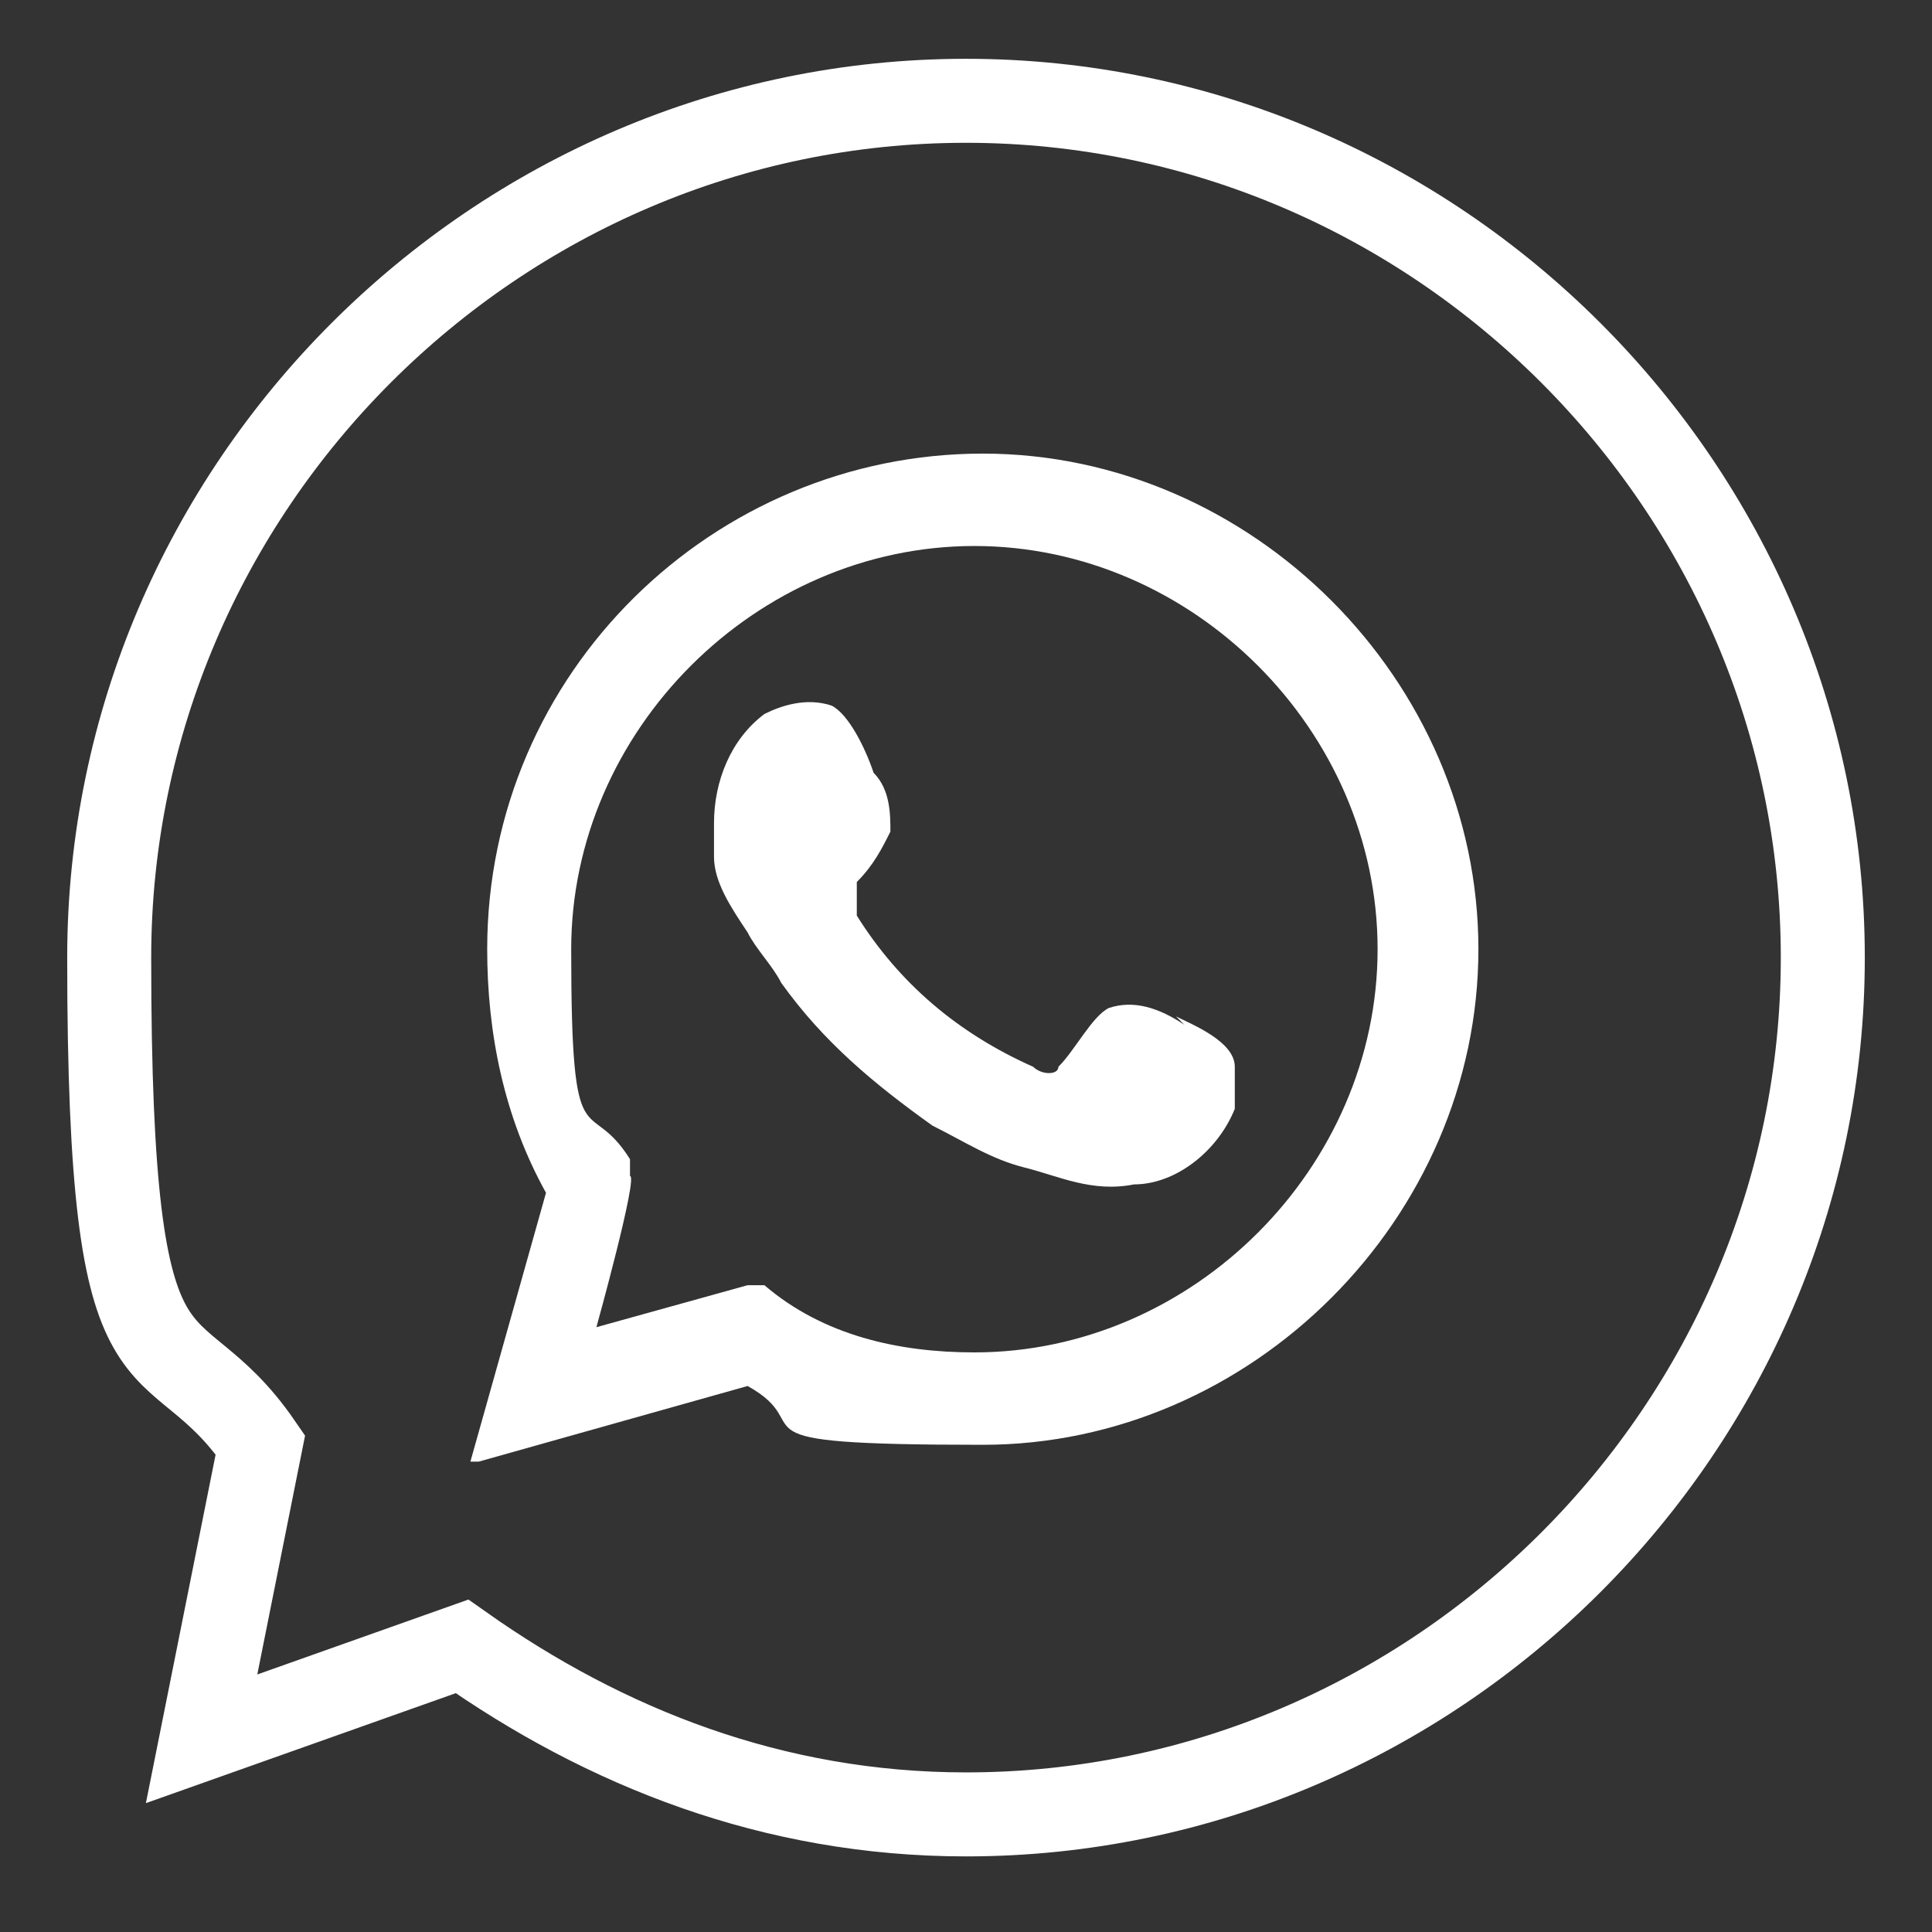
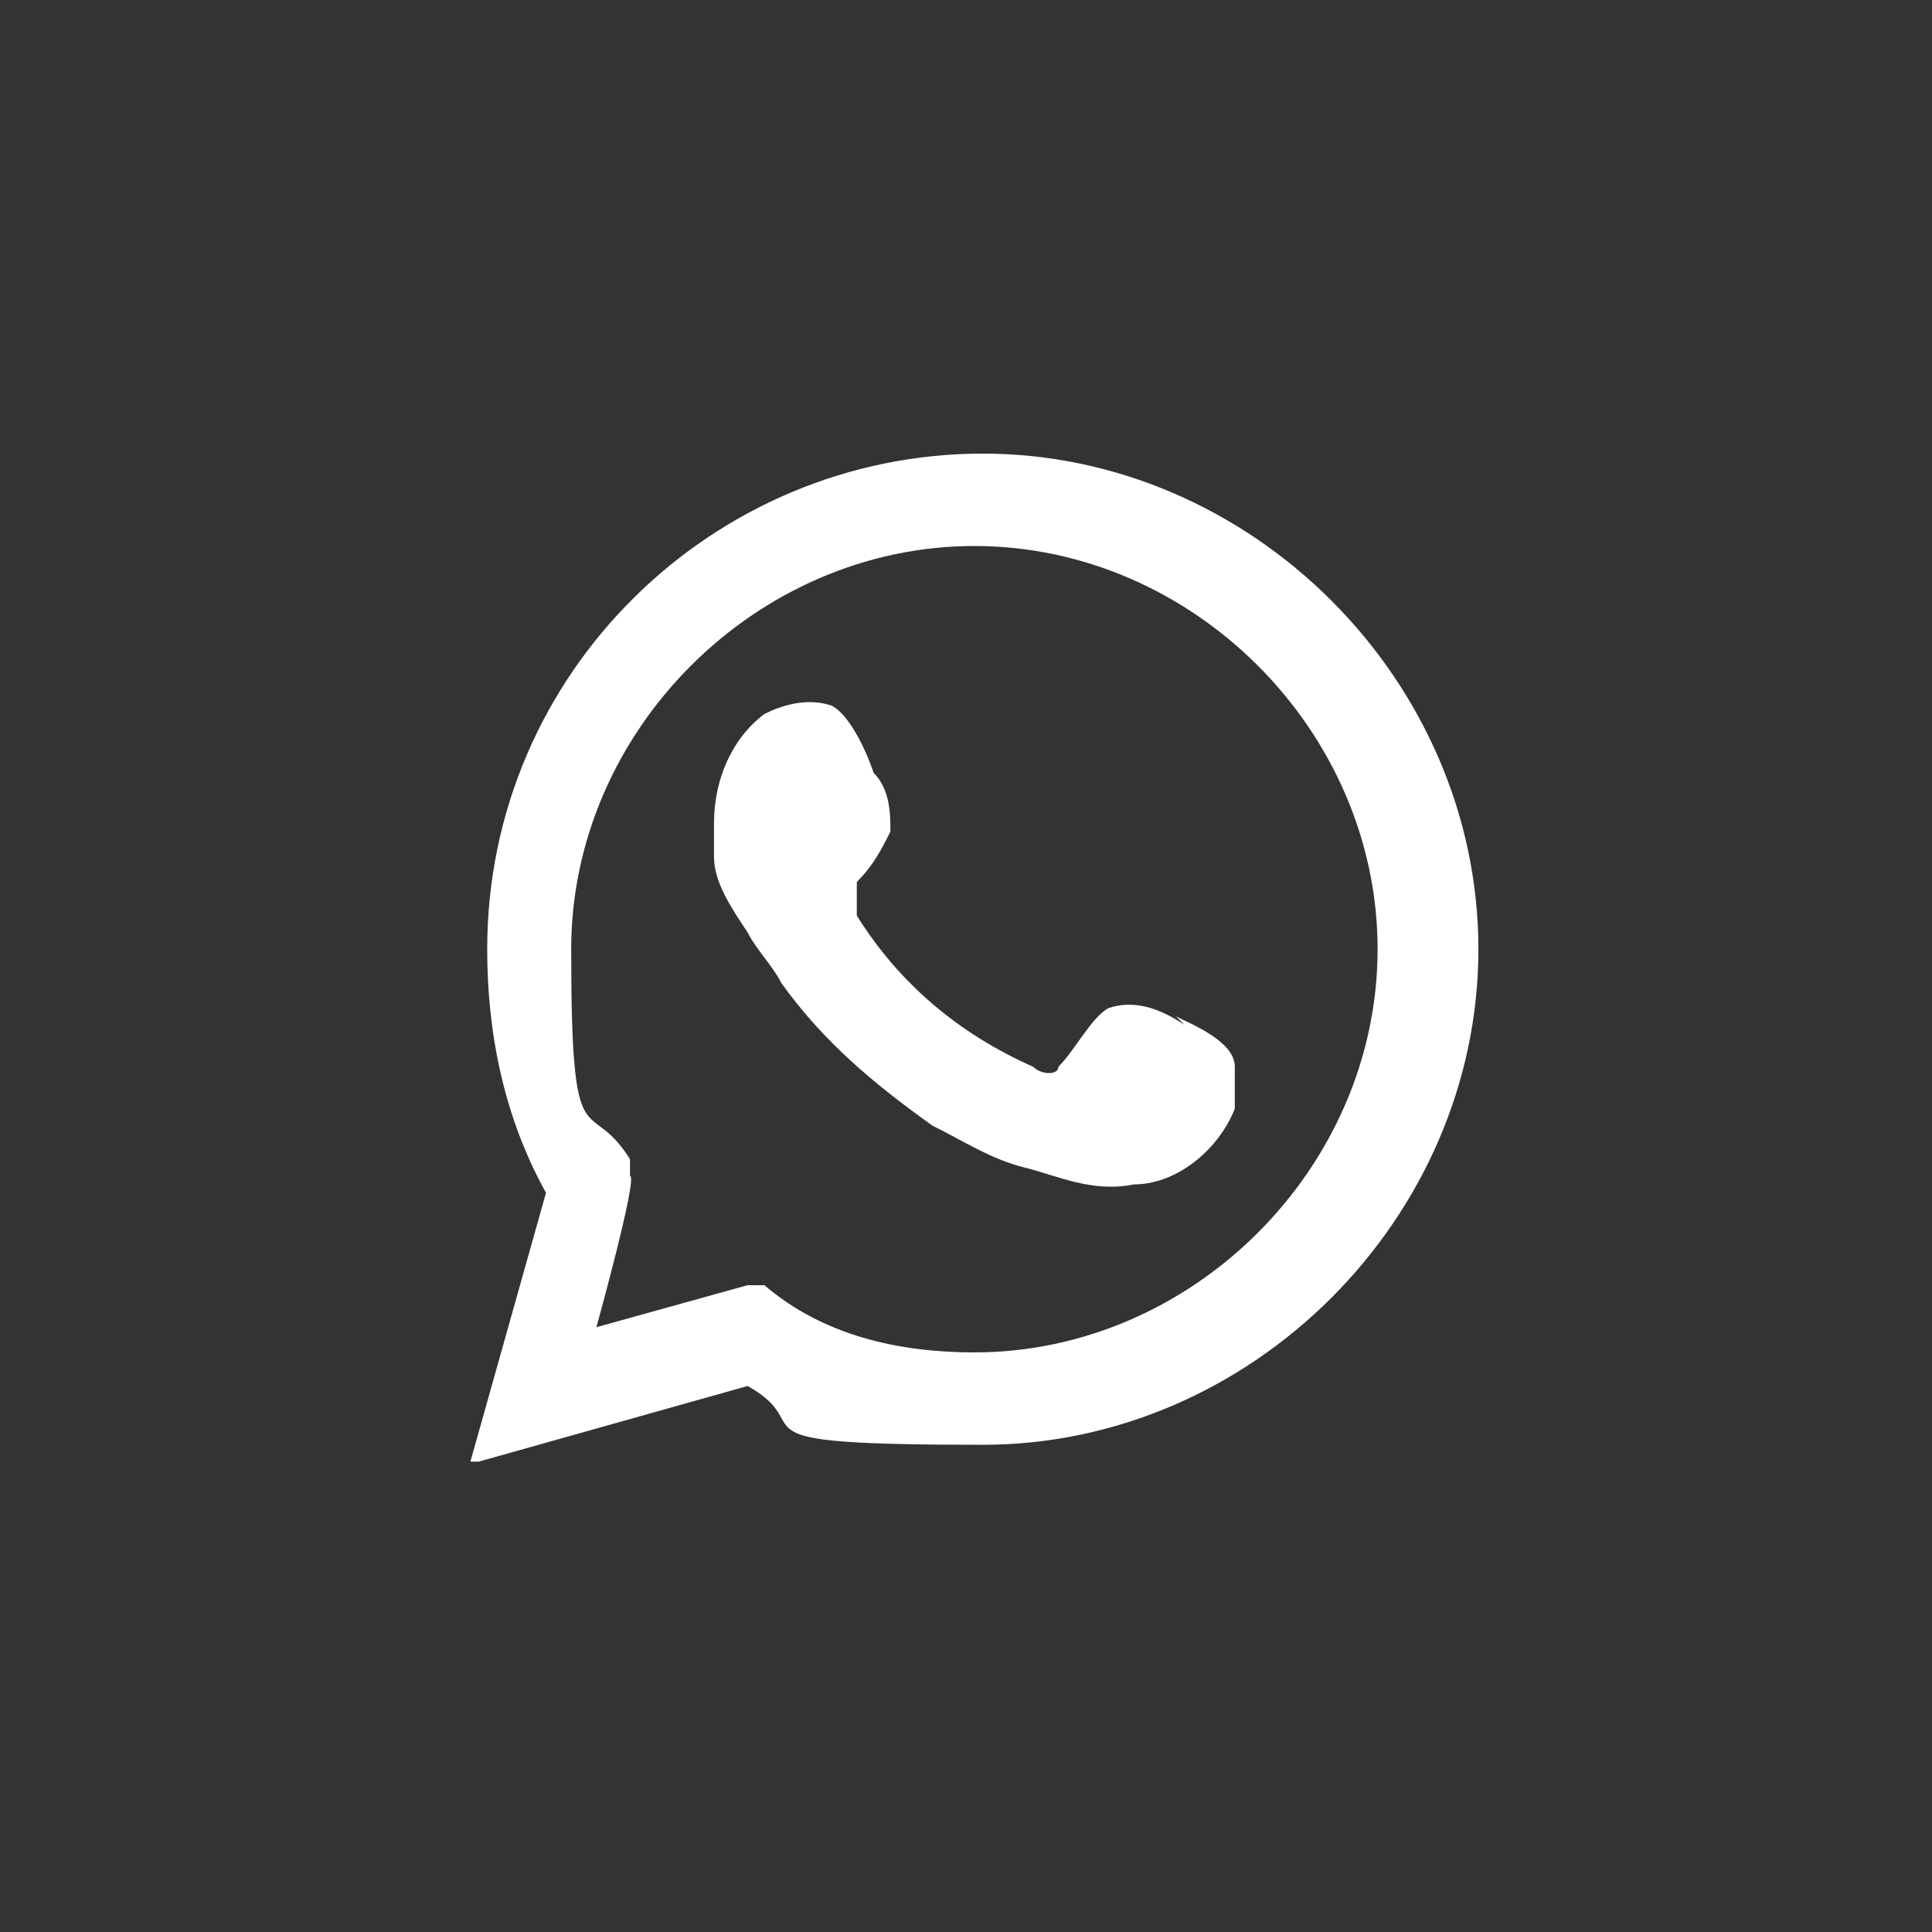
<svg xmlns="http://www.w3.org/2000/svg" width="23" height="23" viewBox="0 0 23 23" fill="none">
  <rect x="0" y="0" width="23" height="23" fill="#333333" stroke="none" />
-   <path d="M11.5 1.2C5.9 1.2 1.3 5.8 1.3 11.4C1.3 17 2 15.6 3.1 17.2L2.4 20.7L5.5 19.6C7.2 20.8 9.2 21.6 11.5 21.6C17.1 21.6 21.7 17 21.7 11.4C21.7 5.8 17.1 1.2 11.5 1.2Z" stroke="white" stroke-miterlimit="10" />
  <path d="M5.6 17.4L6.5 14.2C6 13.3 5.8 12.3 5.8 11.3C5.8 8 8.5 5.4 11.7 5.4C14.9 5.4 17.6 8.1 17.6 11.3C17.6 14.5 14.9 17.2 11.7 17.2C8.5 17.2 9.8 17 8.9 16.5L5.7 17.4H5.6ZM8.9 15.3H9.1C9.8 15.9 10.7 16.1 11.6 16.1C14.2 16.1 16.4 13.9 16.4 11.3C16.4 8.7 14.2 6.5 11.6 6.5C9 6.5 6.8 8.7 6.8 11.3C6.8 13.9 7 13 7.5 13.8V14C7.6 14 7.1 15.8 7.1 15.8L8.9 15.3Z" fill="white" />
  <path fill-rule="evenodd" clip-rule="evenodd" d="M14.1 12.2C13.8 12 13.5 11.9 13.2 12C13 12.1 12.8 12.5 12.6 12.7C12.6 12.8 12.4 12.8 12.3 12.7C11.4 12.3 10.7 11.7 10.2 10.9C10.2 10.8 10.2 10.7 10.2 10.5C10.4 10.3 10.5 10.1 10.6 9.9C10.6 9.7 10.6 9.4 10.4 9.2C10.3 8.9 10.1 8.5 9.9 8.4C9.6 8.3 9.3 8.4 9.1 8.5C8.7 8.8 8.5 9.3 8.5 9.8C8.5 9.9 8.5 10.1 8.5 10.2C8.5 10.5 8.7 10.8 8.9 11.1C9 11.3 9.2 11.5 9.3 11.7C9.8 12.4 10.4 12.9 11.1 13.4C11.5 13.6 11.8 13.8 12.2 13.9C12.6 14 13 14.2 13.5 14.1C14 14.1 14.5 13.7 14.7 13.2C14.7 13.1 14.7 12.9 14.7 12.7C14.7 12.4 14.2 12.2 14 12.1L14.1 12.2Z" fill="white" />
</svg>